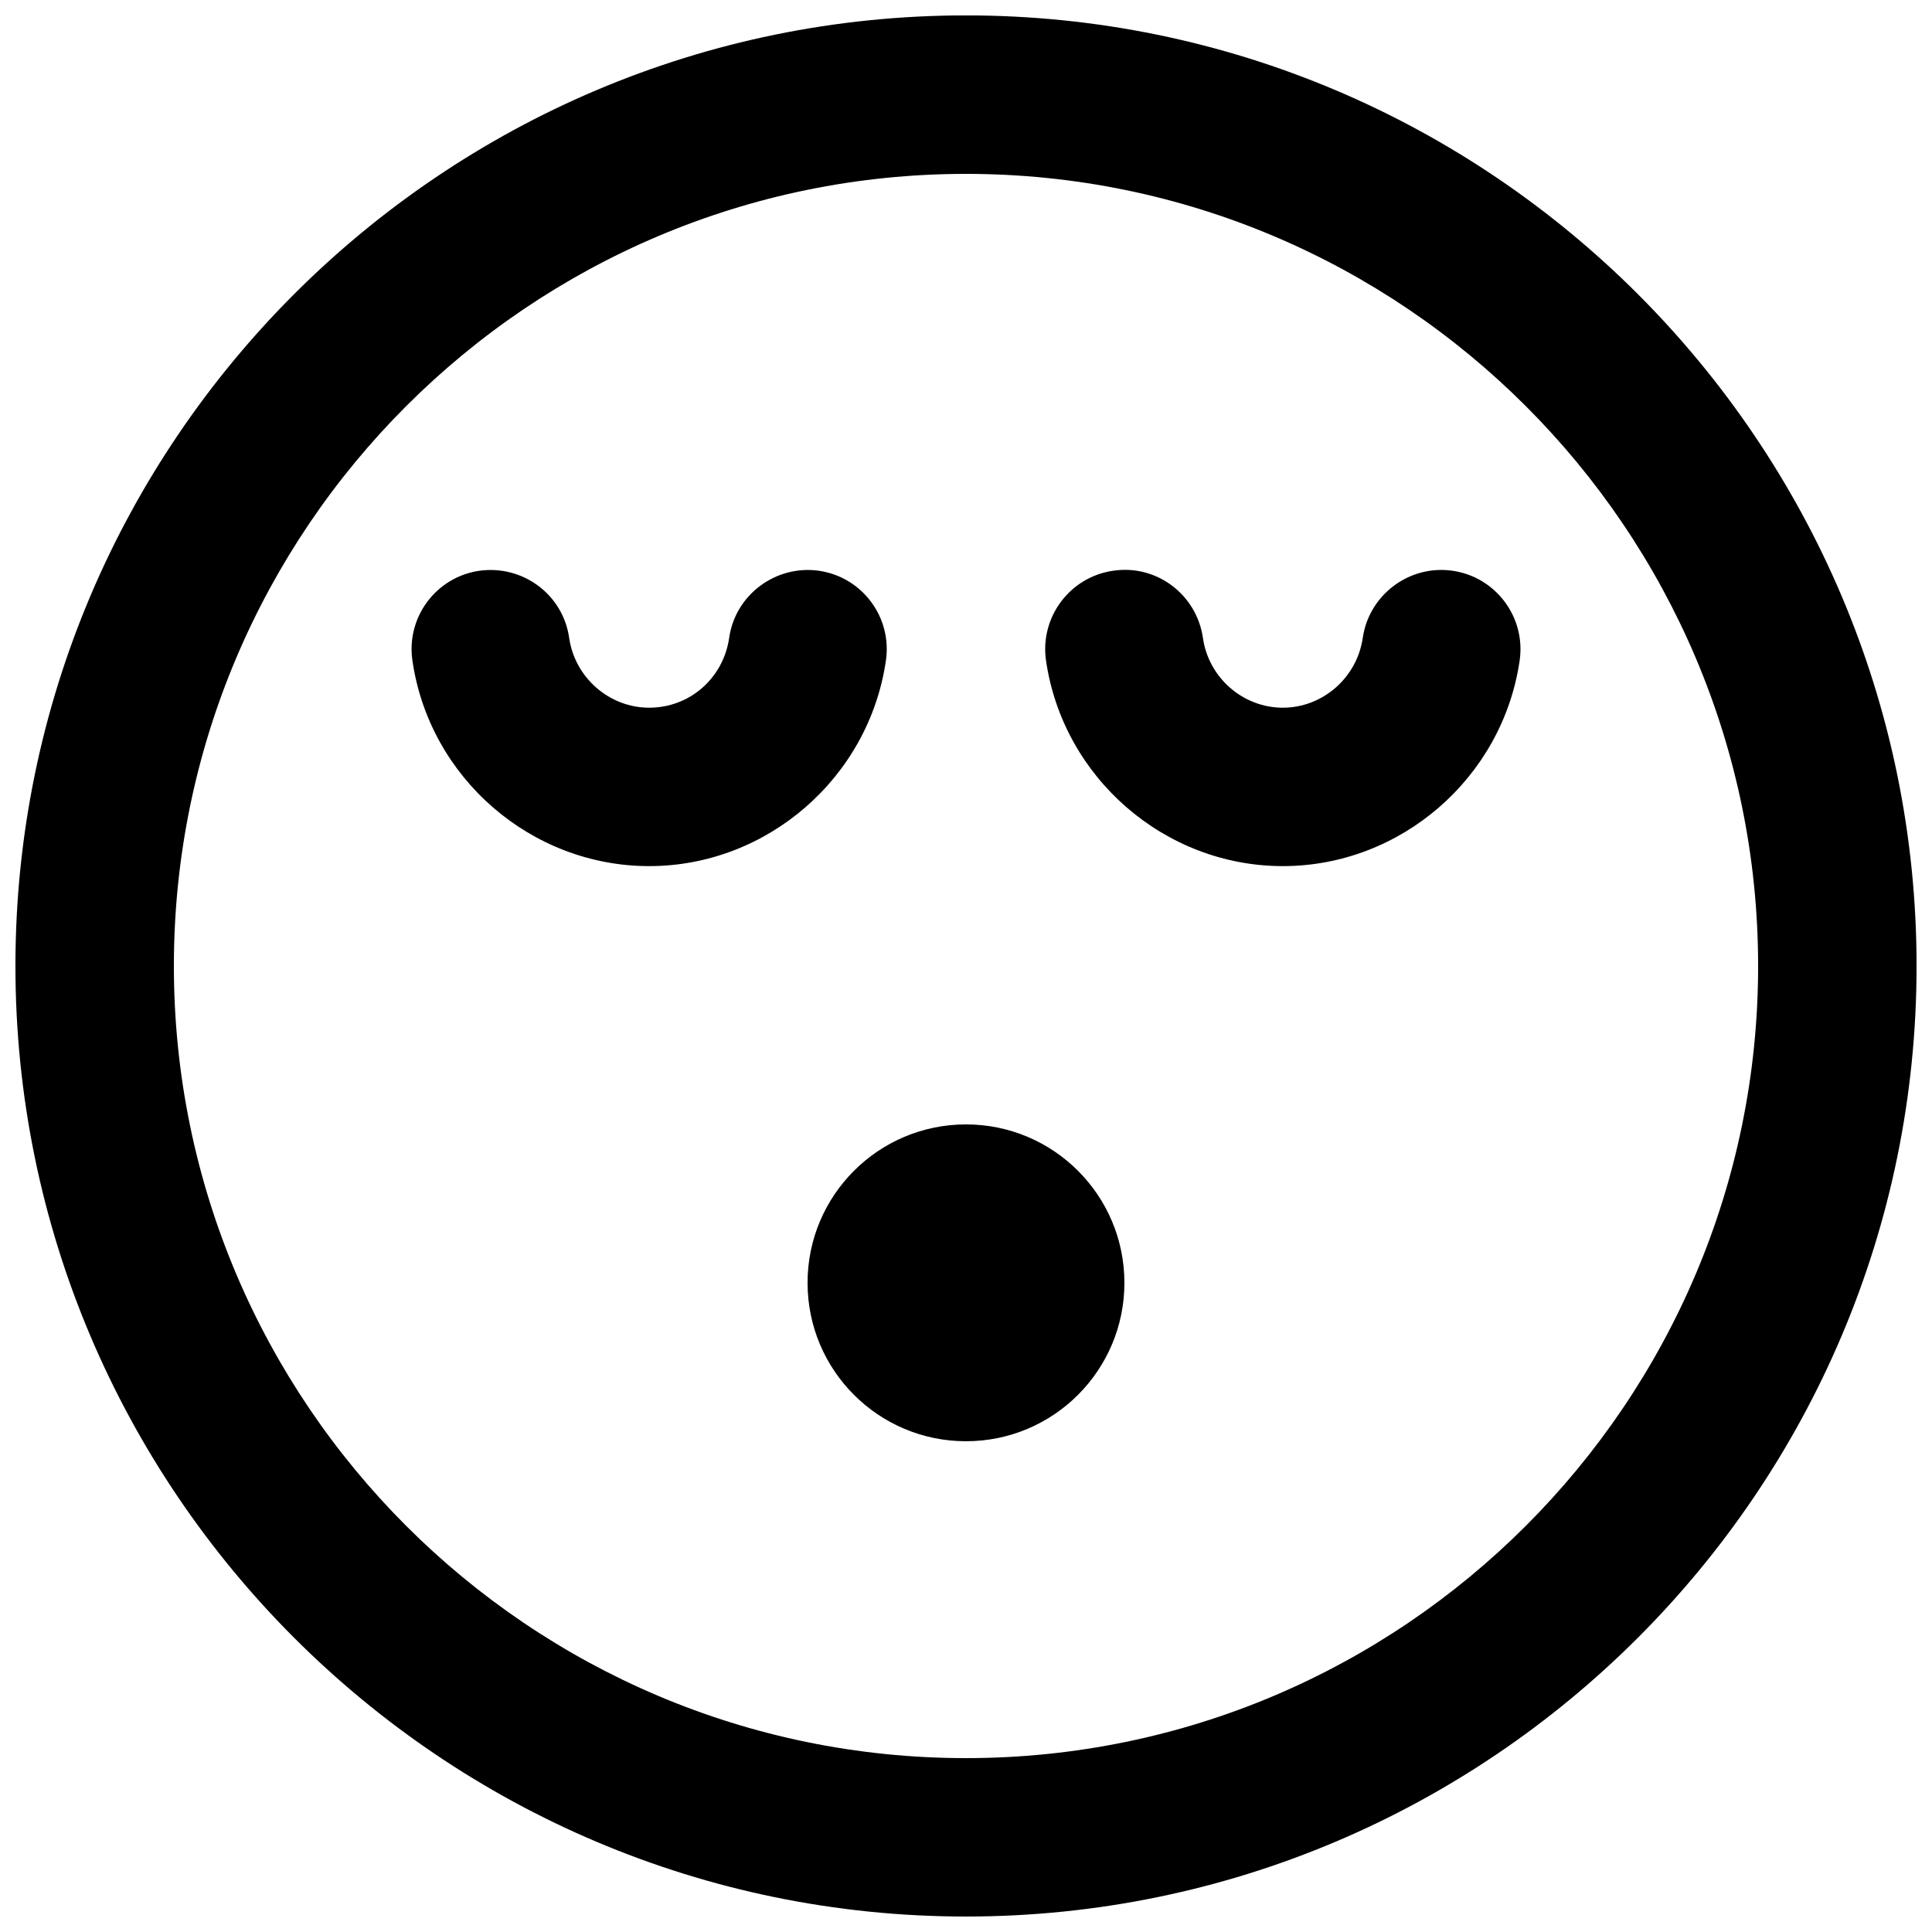
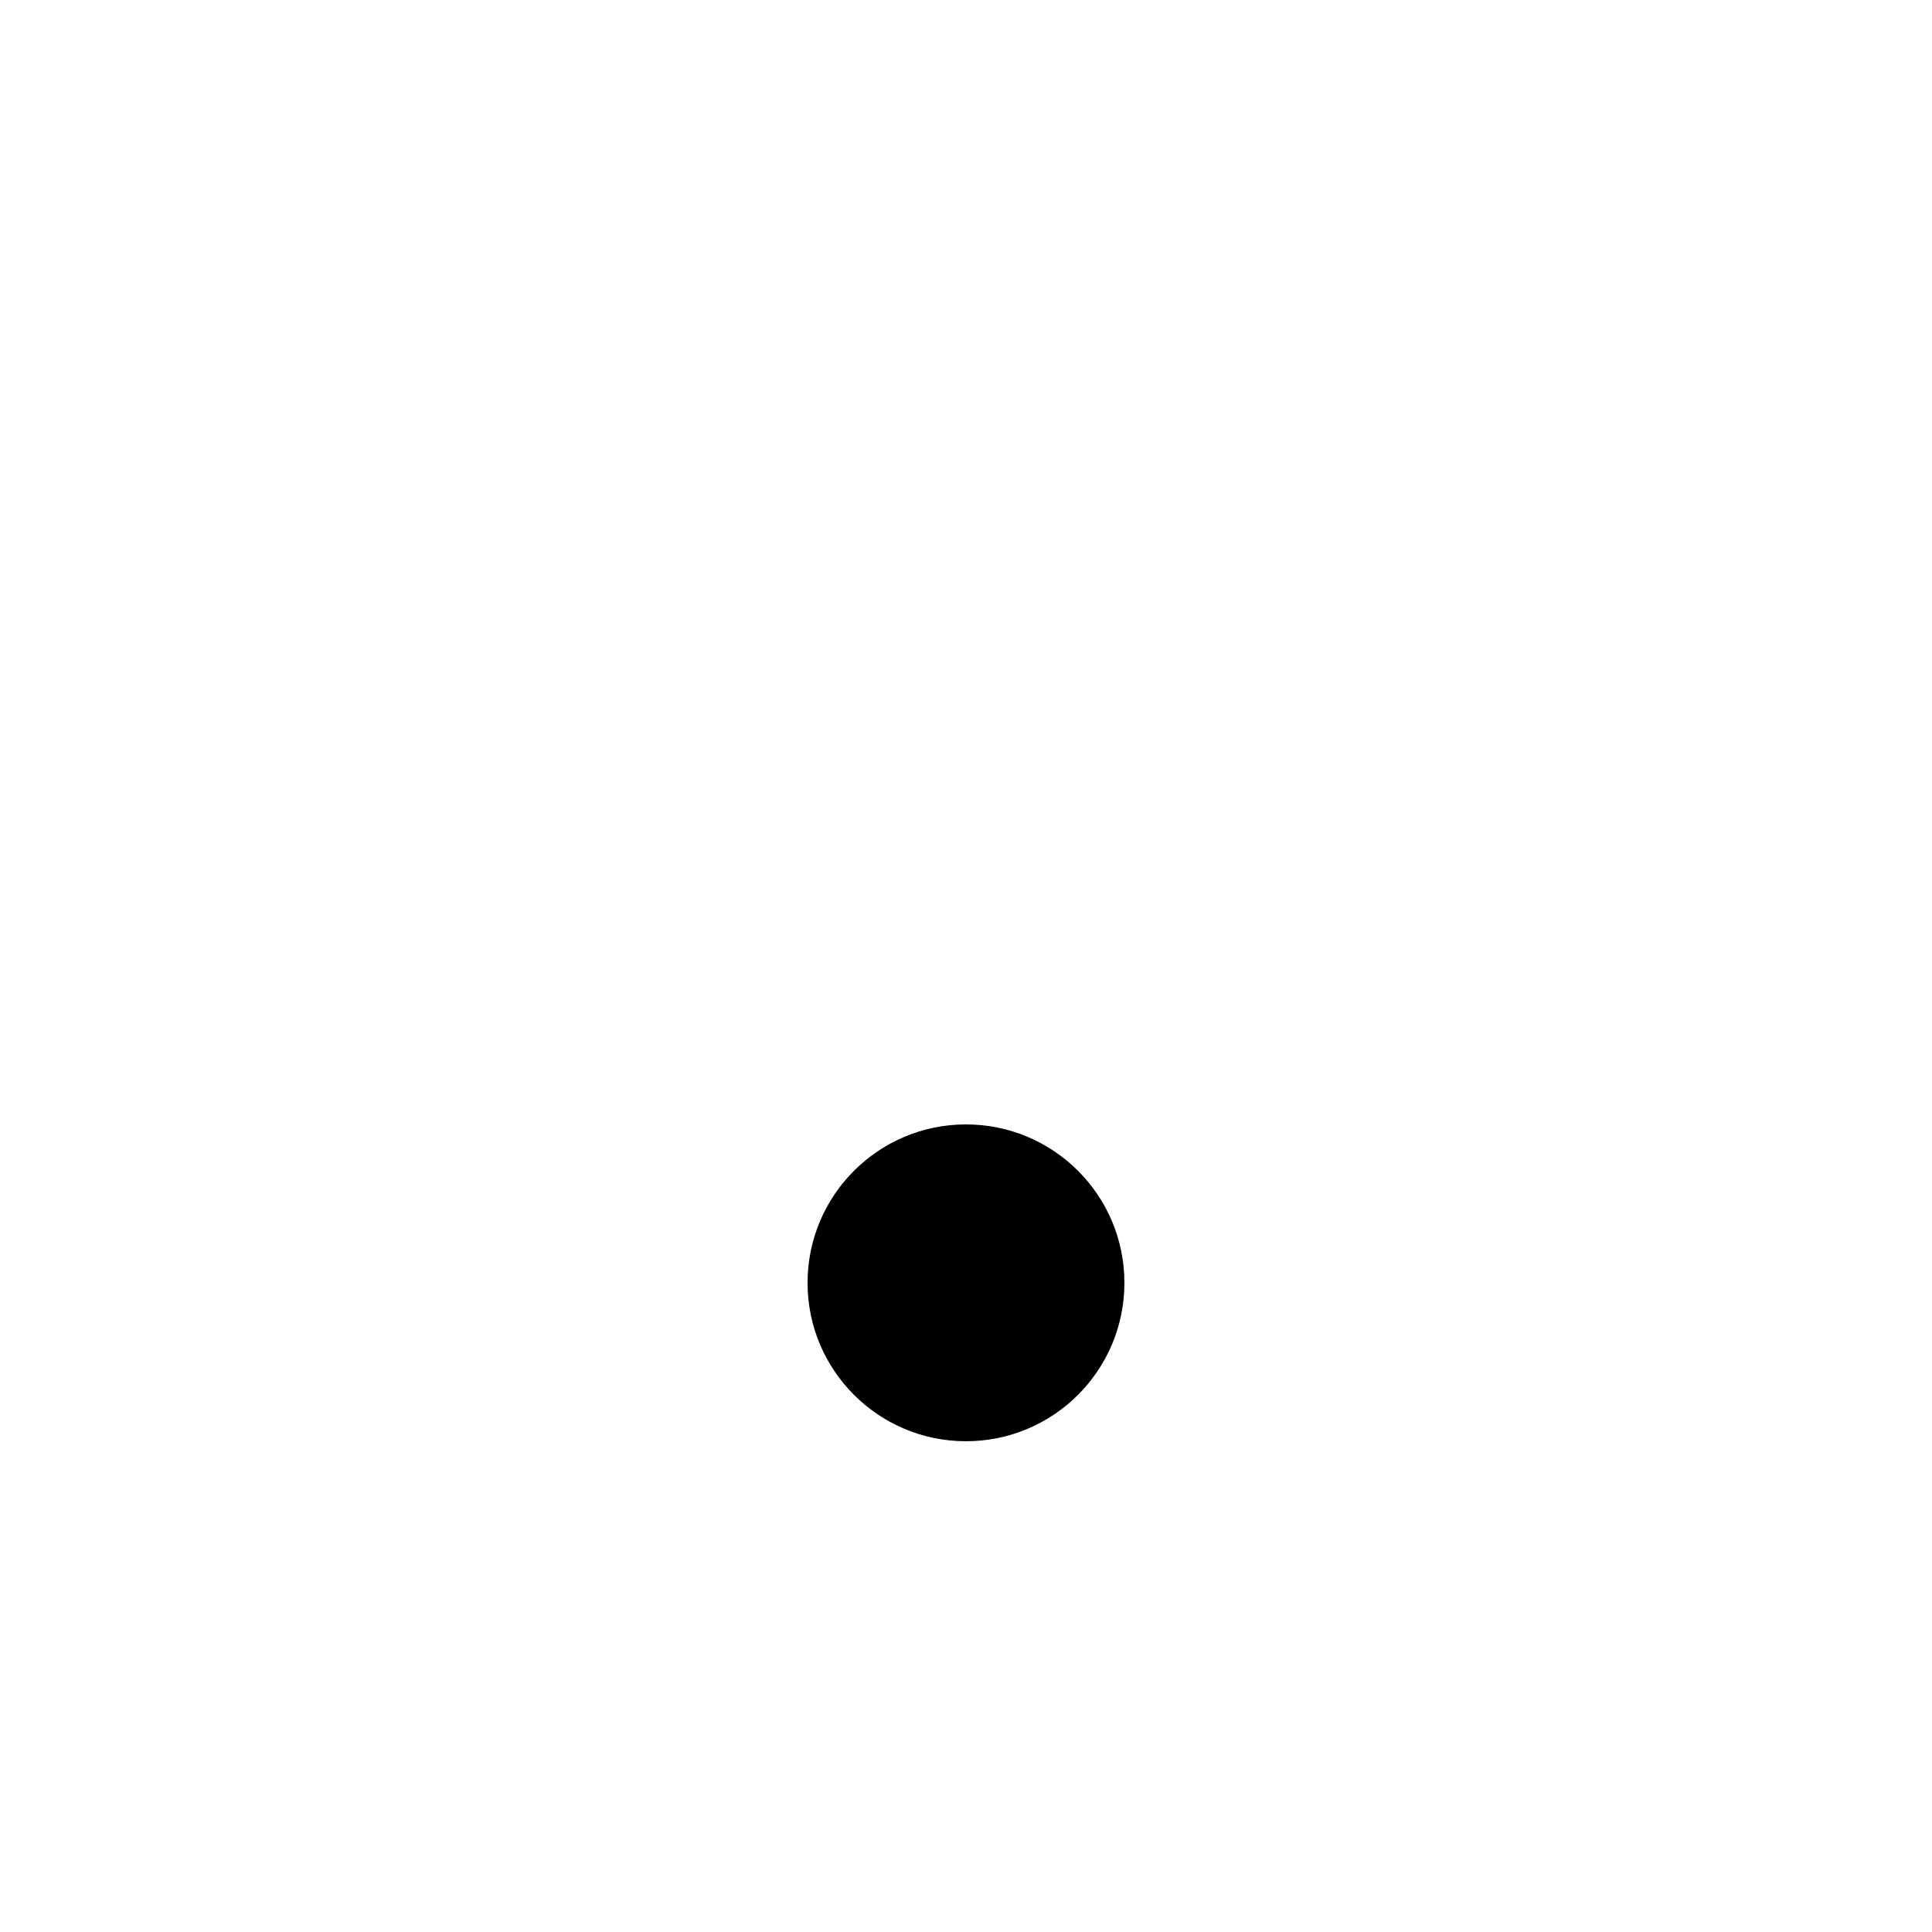
<svg xmlns="http://www.w3.org/2000/svg" width="800px" height="800px" version="1.1" viewBox="144 144 512 512">
  <defs>
    <clipPath id="a">
-       <path d="m148.09 148.09h503.81v503.81h-503.81z" />
-     </clipPath>
+       </clipPath>
  </defs>
  <g clip-path="url(#a)">
    <path d="m400 651.9c-138.91 0-251.91-113-251.91-251.91s113-251.91 251.91-251.91 251.91 113 251.91 251.91-113 251.91-251.91 251.91zm0-461.82c-115.75 0-209.92 94.172-209.92 209.92s94.172 209.92 209.92 209.92 209.92-94.172 209.92-209.92-94.172-209.92-209.92-209.92zm83.965 183.45c-31.301 0-58.273-23.426-62.766-54.516-1.637-11.461 6.32-22.125 17.801-23.762 11.504-1.742 22.125 6.32 23.785 17.781 1.492 10.559 10.602 18.516 21.18 18.516 10.559 0 19.668-7.957 21.18-18.516 1.68-11.461 12.387-19.418 23.785-17.781 11.484 1.66 19.438 12.301 17.801 23.762-4.512 31.09-31.488 54.516-62.766 54.516zm-167.93 0c-31.301 0-58.273-23.426-62.746-54.516-1.66-11.461 6.297-22.125 17.781-23.762 11.484-1.574 22.125 6.297 23.762 17.781 1.512 10.559 10.645 18.516 21.203 18.516 10.727 0 19.648-7.789 21.203-18.516 1.637-11.484 12.406-19.375 23.762-17.781 11.484 1.66 19.438 12.301 17.781 23.762-4.492 31.09-31.469 54.516-62.746 54.516z" />
  </g>
  <path d="m441.98 483.96c0 23.188-18.797 41.984-41.984 41.984s-41.984-18.797-41.984-41.984c0-23.184 18.797-41.98 41.984-41.98s41.984 18.797 41.984 41.98" />
</svg>